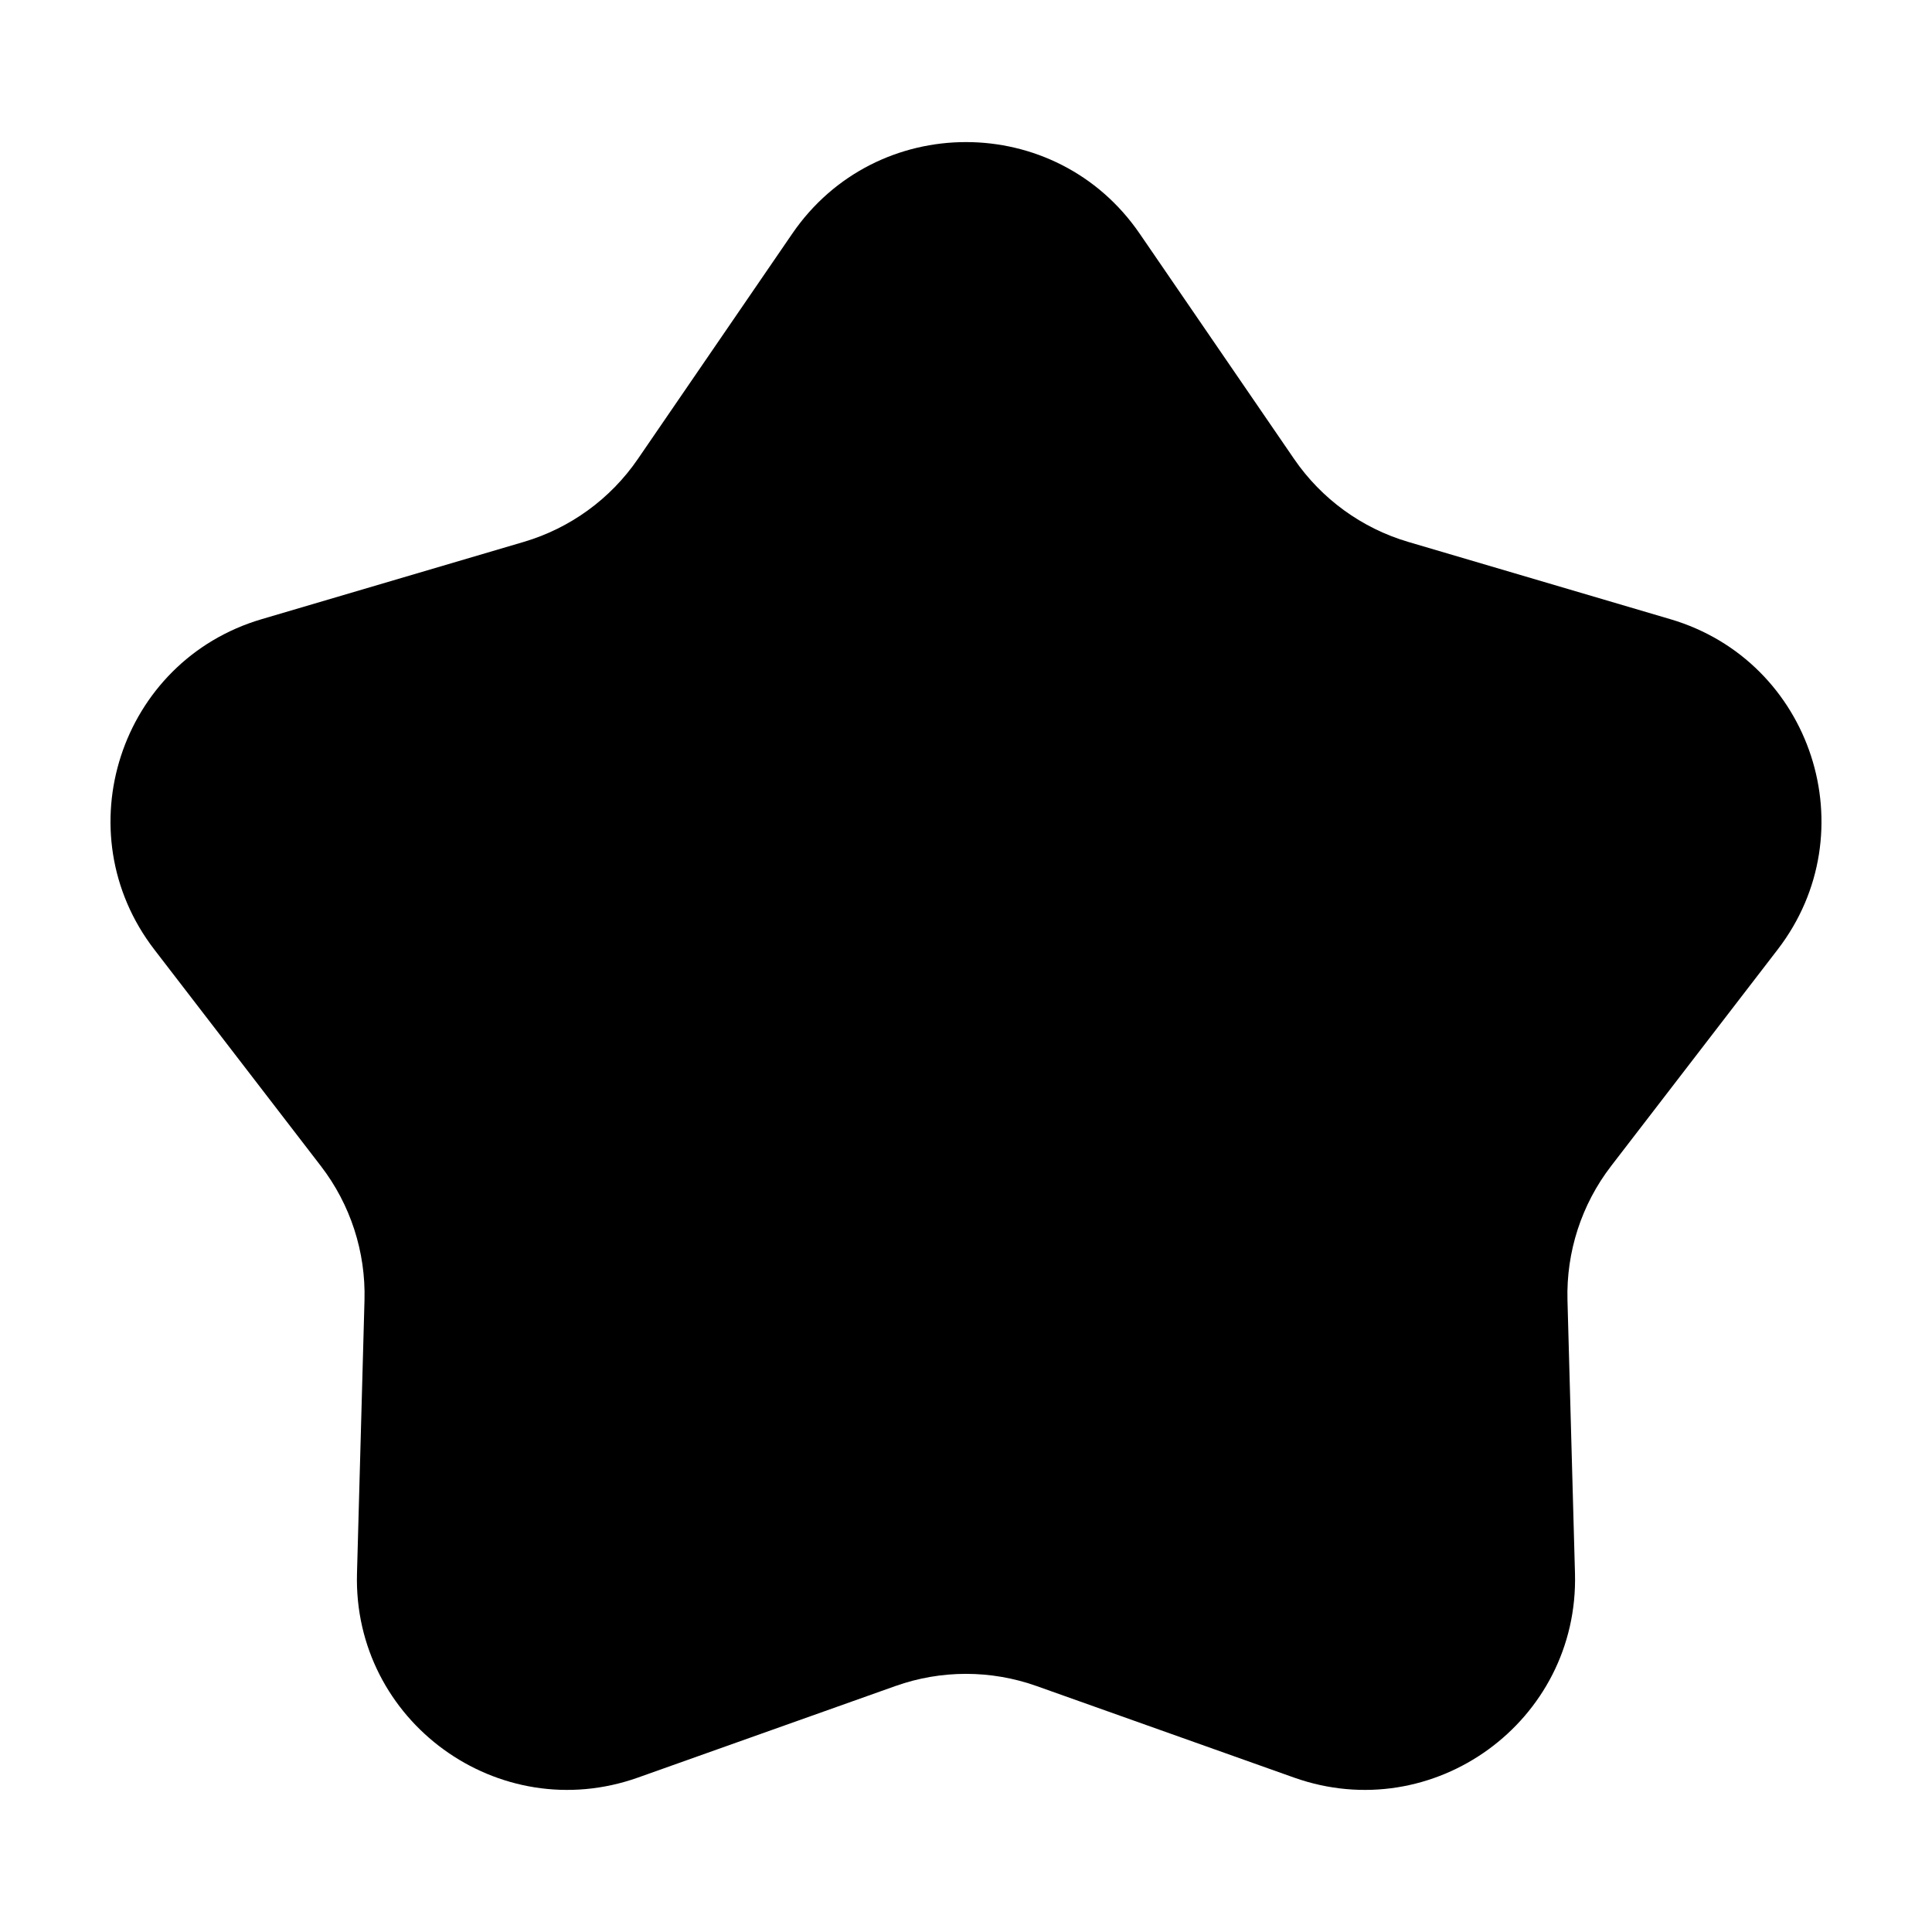
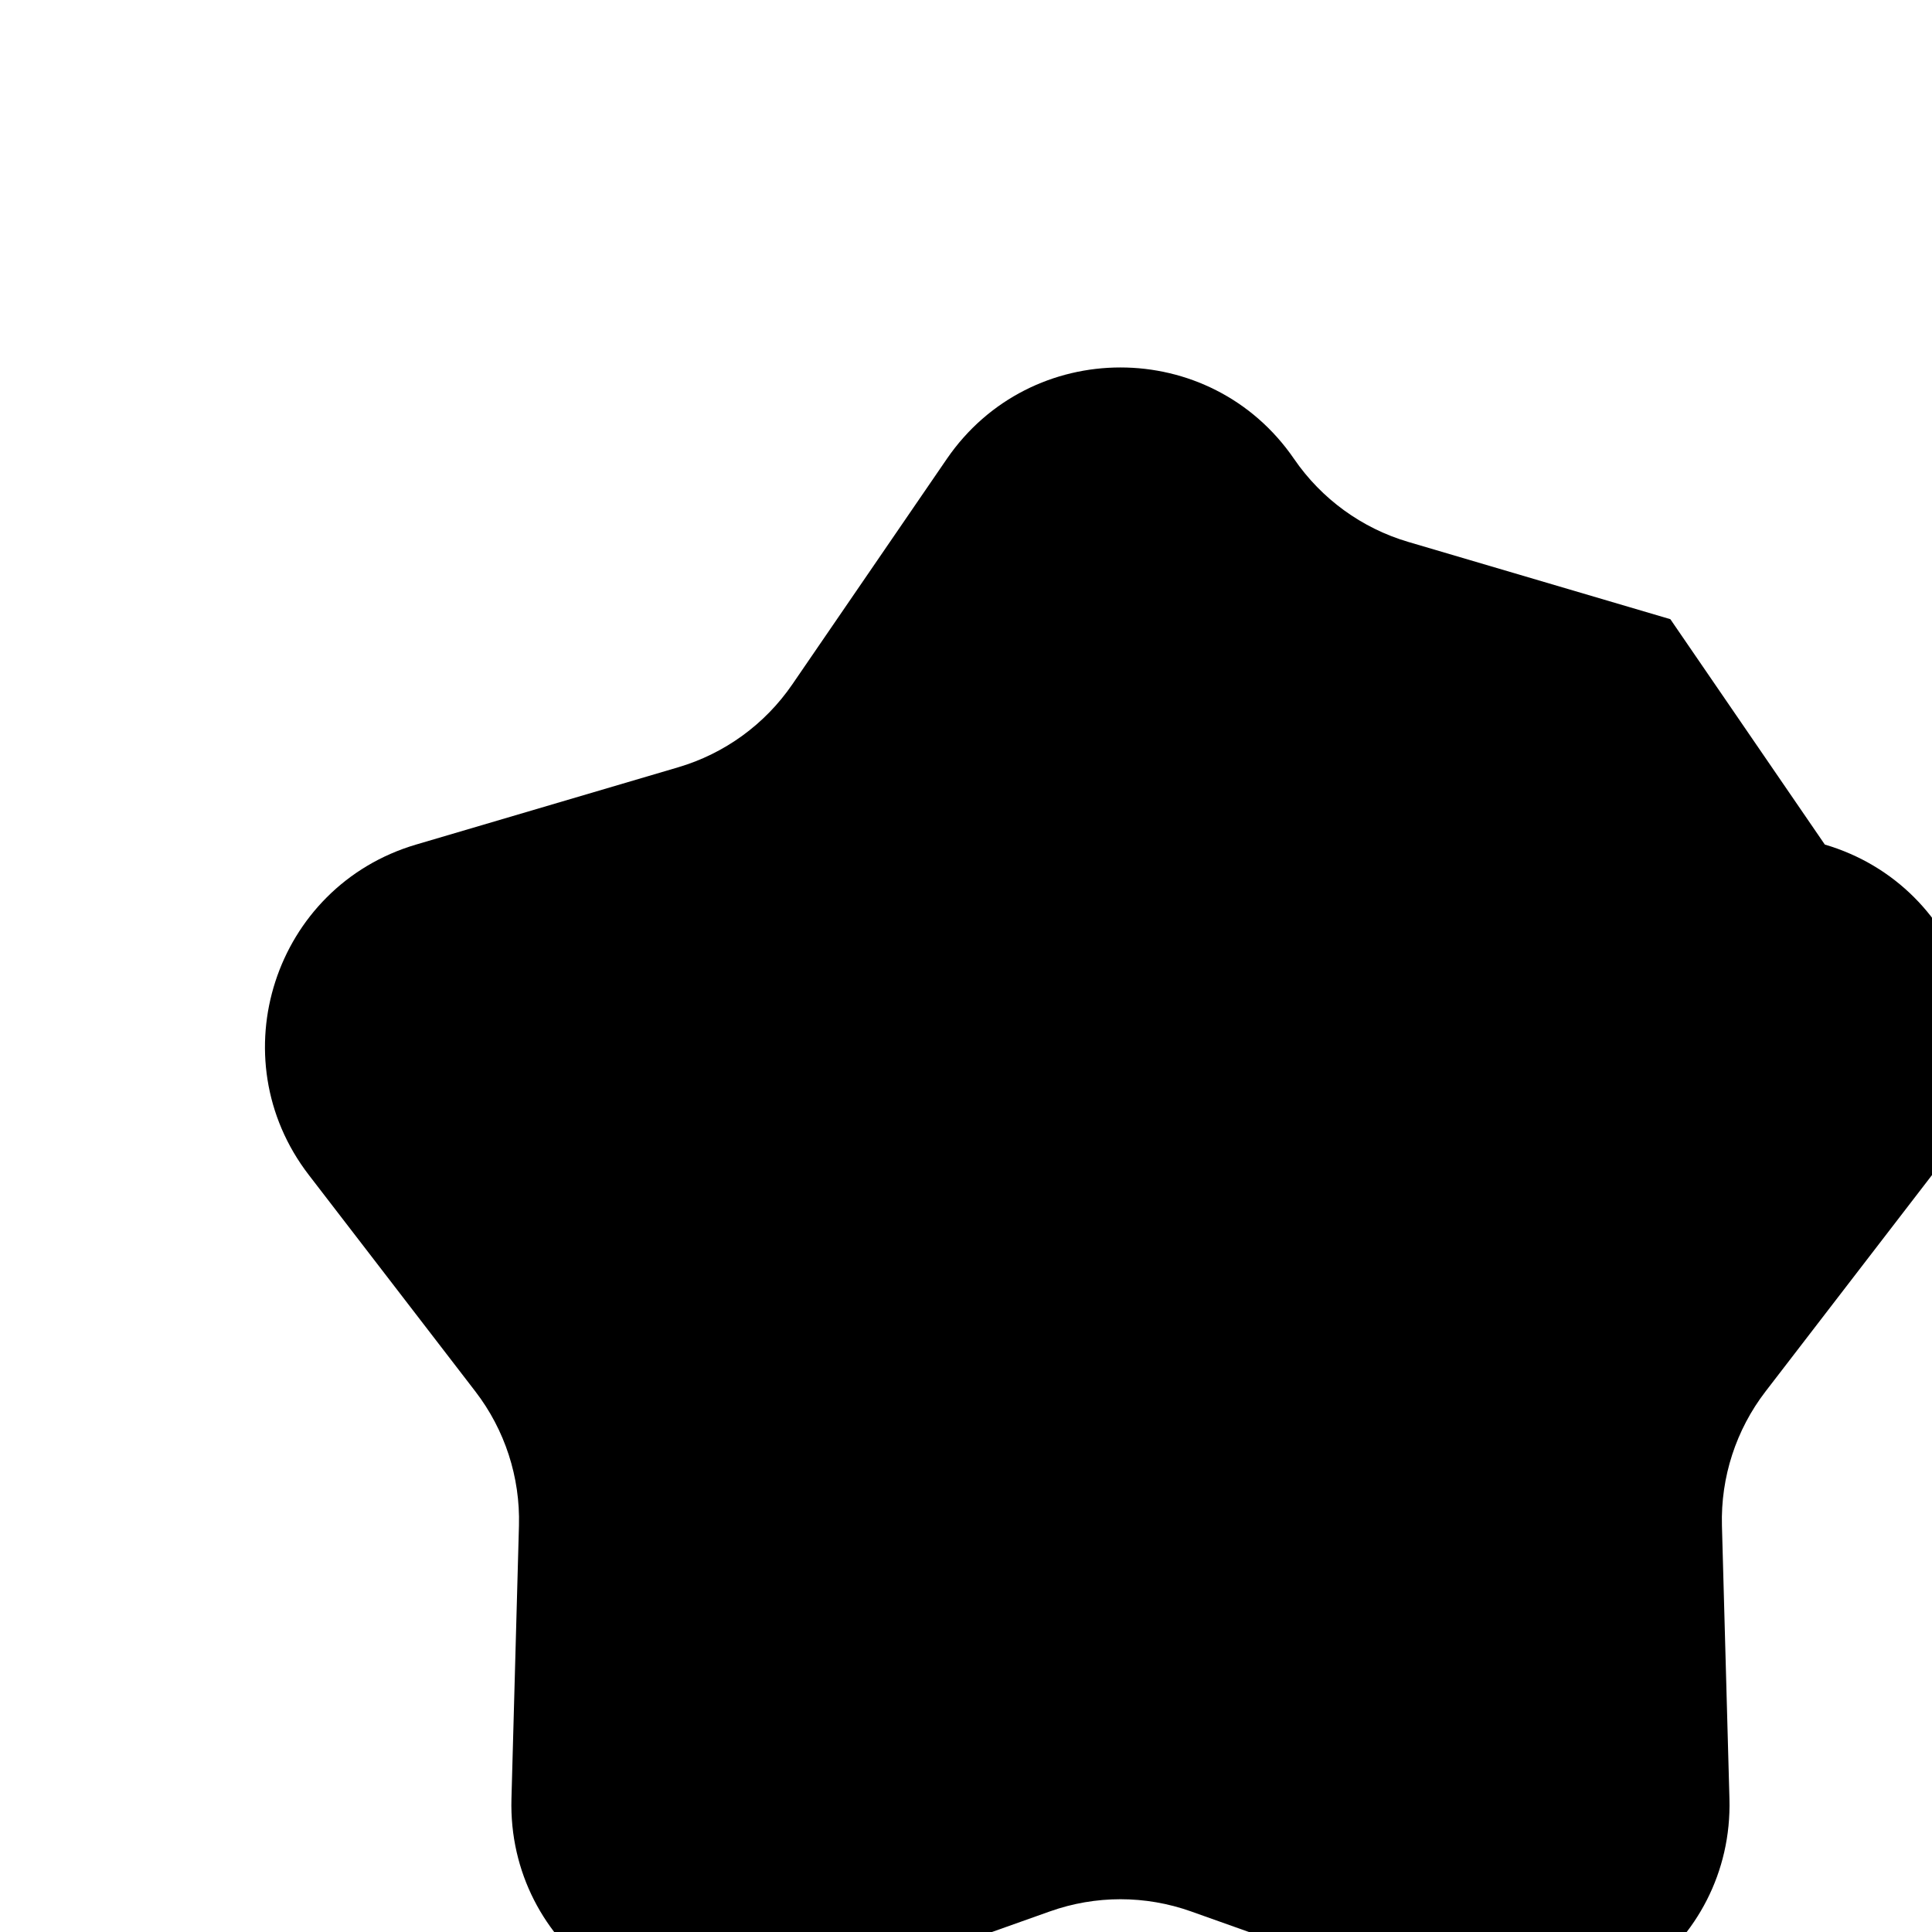
<svg xmlns="http://www.w3.org/2000/svg" fill="#000000" width="800px" height="800px" version="1.1" viewBox="144 144 512 512">
-   <path d="m586.66 308.09-69.457-20.477c-12.309-3.629-22.992-11.391-30.25-21.977l-40.934-59.727c-22.164-32.34-69.887-32.34-92.051 0l-40.93 59.727c-7.254 10.586-17.938 18.348-30.25 21.977l-69.453 20.477c-37.605 11.082-52.352 56.473-28.445 87.543l44.152 57.391c7.824 10.172 11.906 22.73 11.551 35.559l-1.988 72.383c-1.078 39.188 37.535 67.238 74.469 54.105l68.227-24.258c12.09-4.301 25.297-4.301 37.387 0l68.227 24.258c36.938 13.133 75.547-14.918 74.469-54.105l-1.988-72.383c-0.352-12.828 3.727-25.387 11.551-35.559l44.152-57.391c23.914-31.07 9.168-76.461-28.438-87.543z" />
+   <path d="m586.66 308.09-69.457-20.477c-12.309-3.629-22.992-11.391-30.25-21.977c-22.164-32.34-69.887-32.34-92.051 0l-40.93 59.727c-7.254 10.586-17.938 18.348-30.25 21.977l-69.453 20.477c-37.605 11.082-52.352 56.473-28.445 87.543l44.152 57.391c7.824 10.172 11.906 22.73 11.551 35.559l-1.988 72.383c-1.078 39.188 37.535 67.238 74.469 54.105l68.227-24.258c12.09-4.301 25.297-4.301 37.387 0l68.227 24.258c36.938 13.133 75.547-14.918 74.469-54.105l-1.988-72.383c-0.352-12.828 3.727-25.387 11.551-35.559l44.152-57.391c23.914-31.07 9.168-76.461-28.438-87.543z" />
</svg>